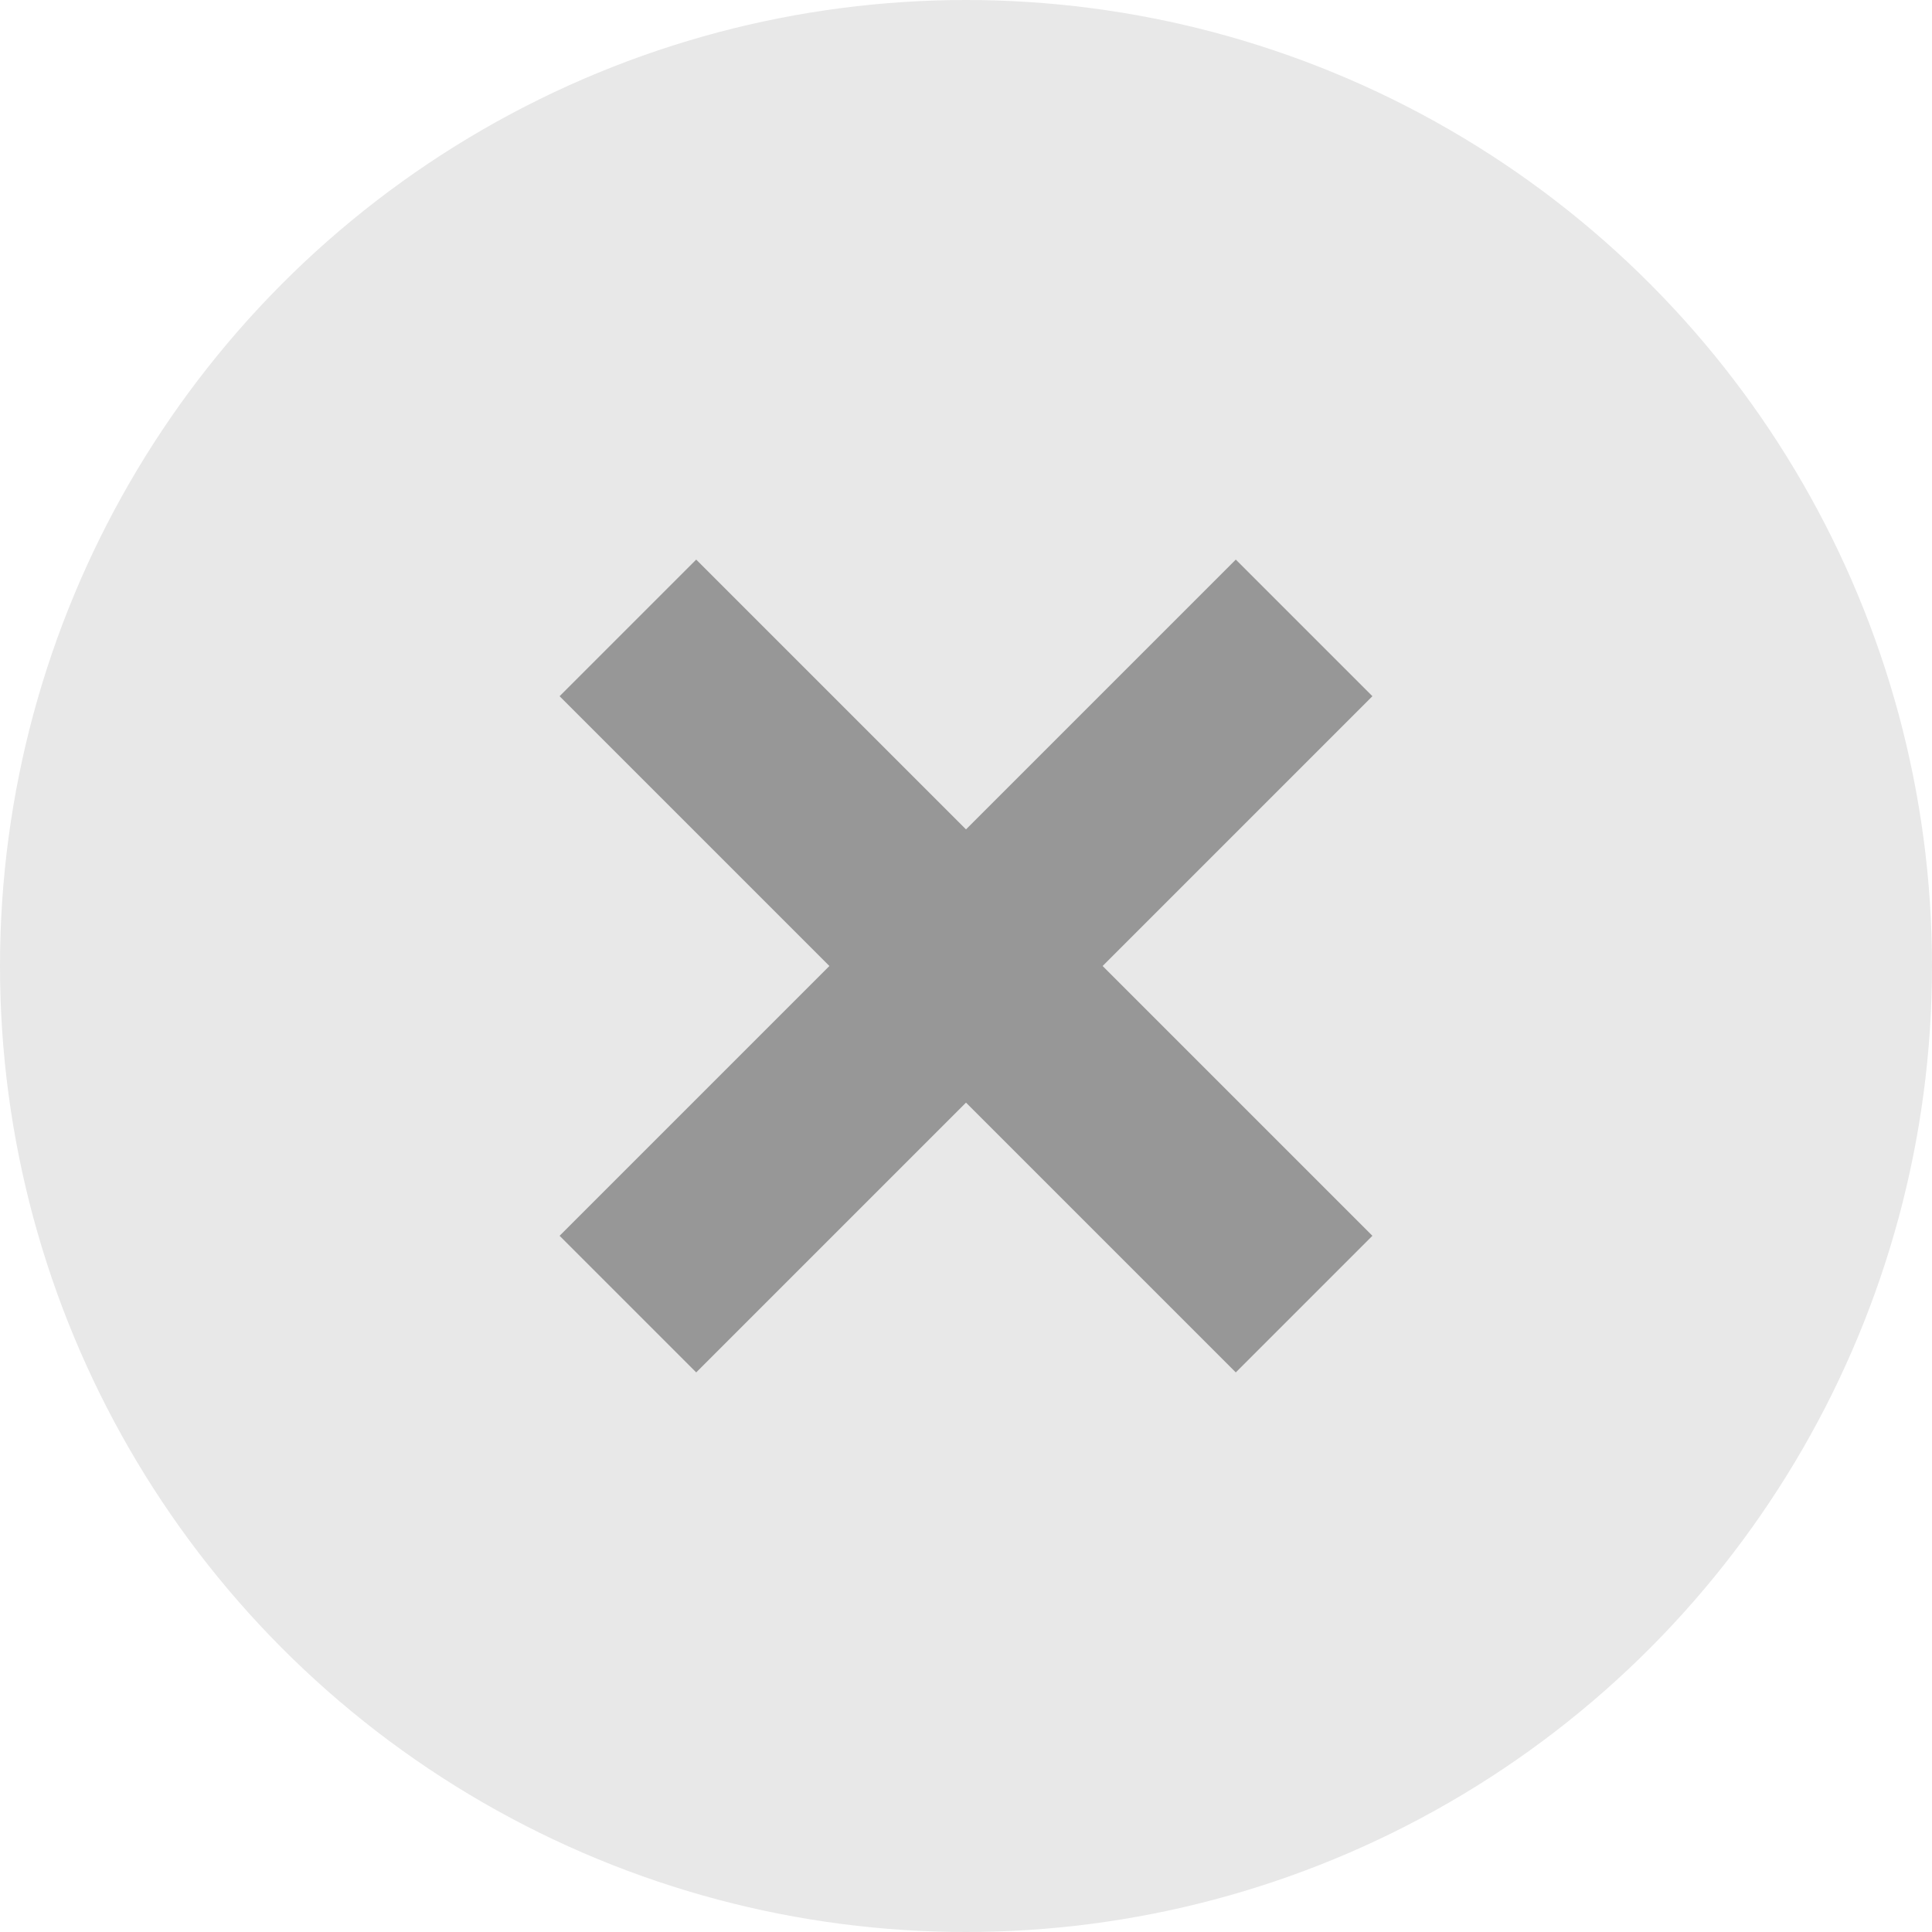
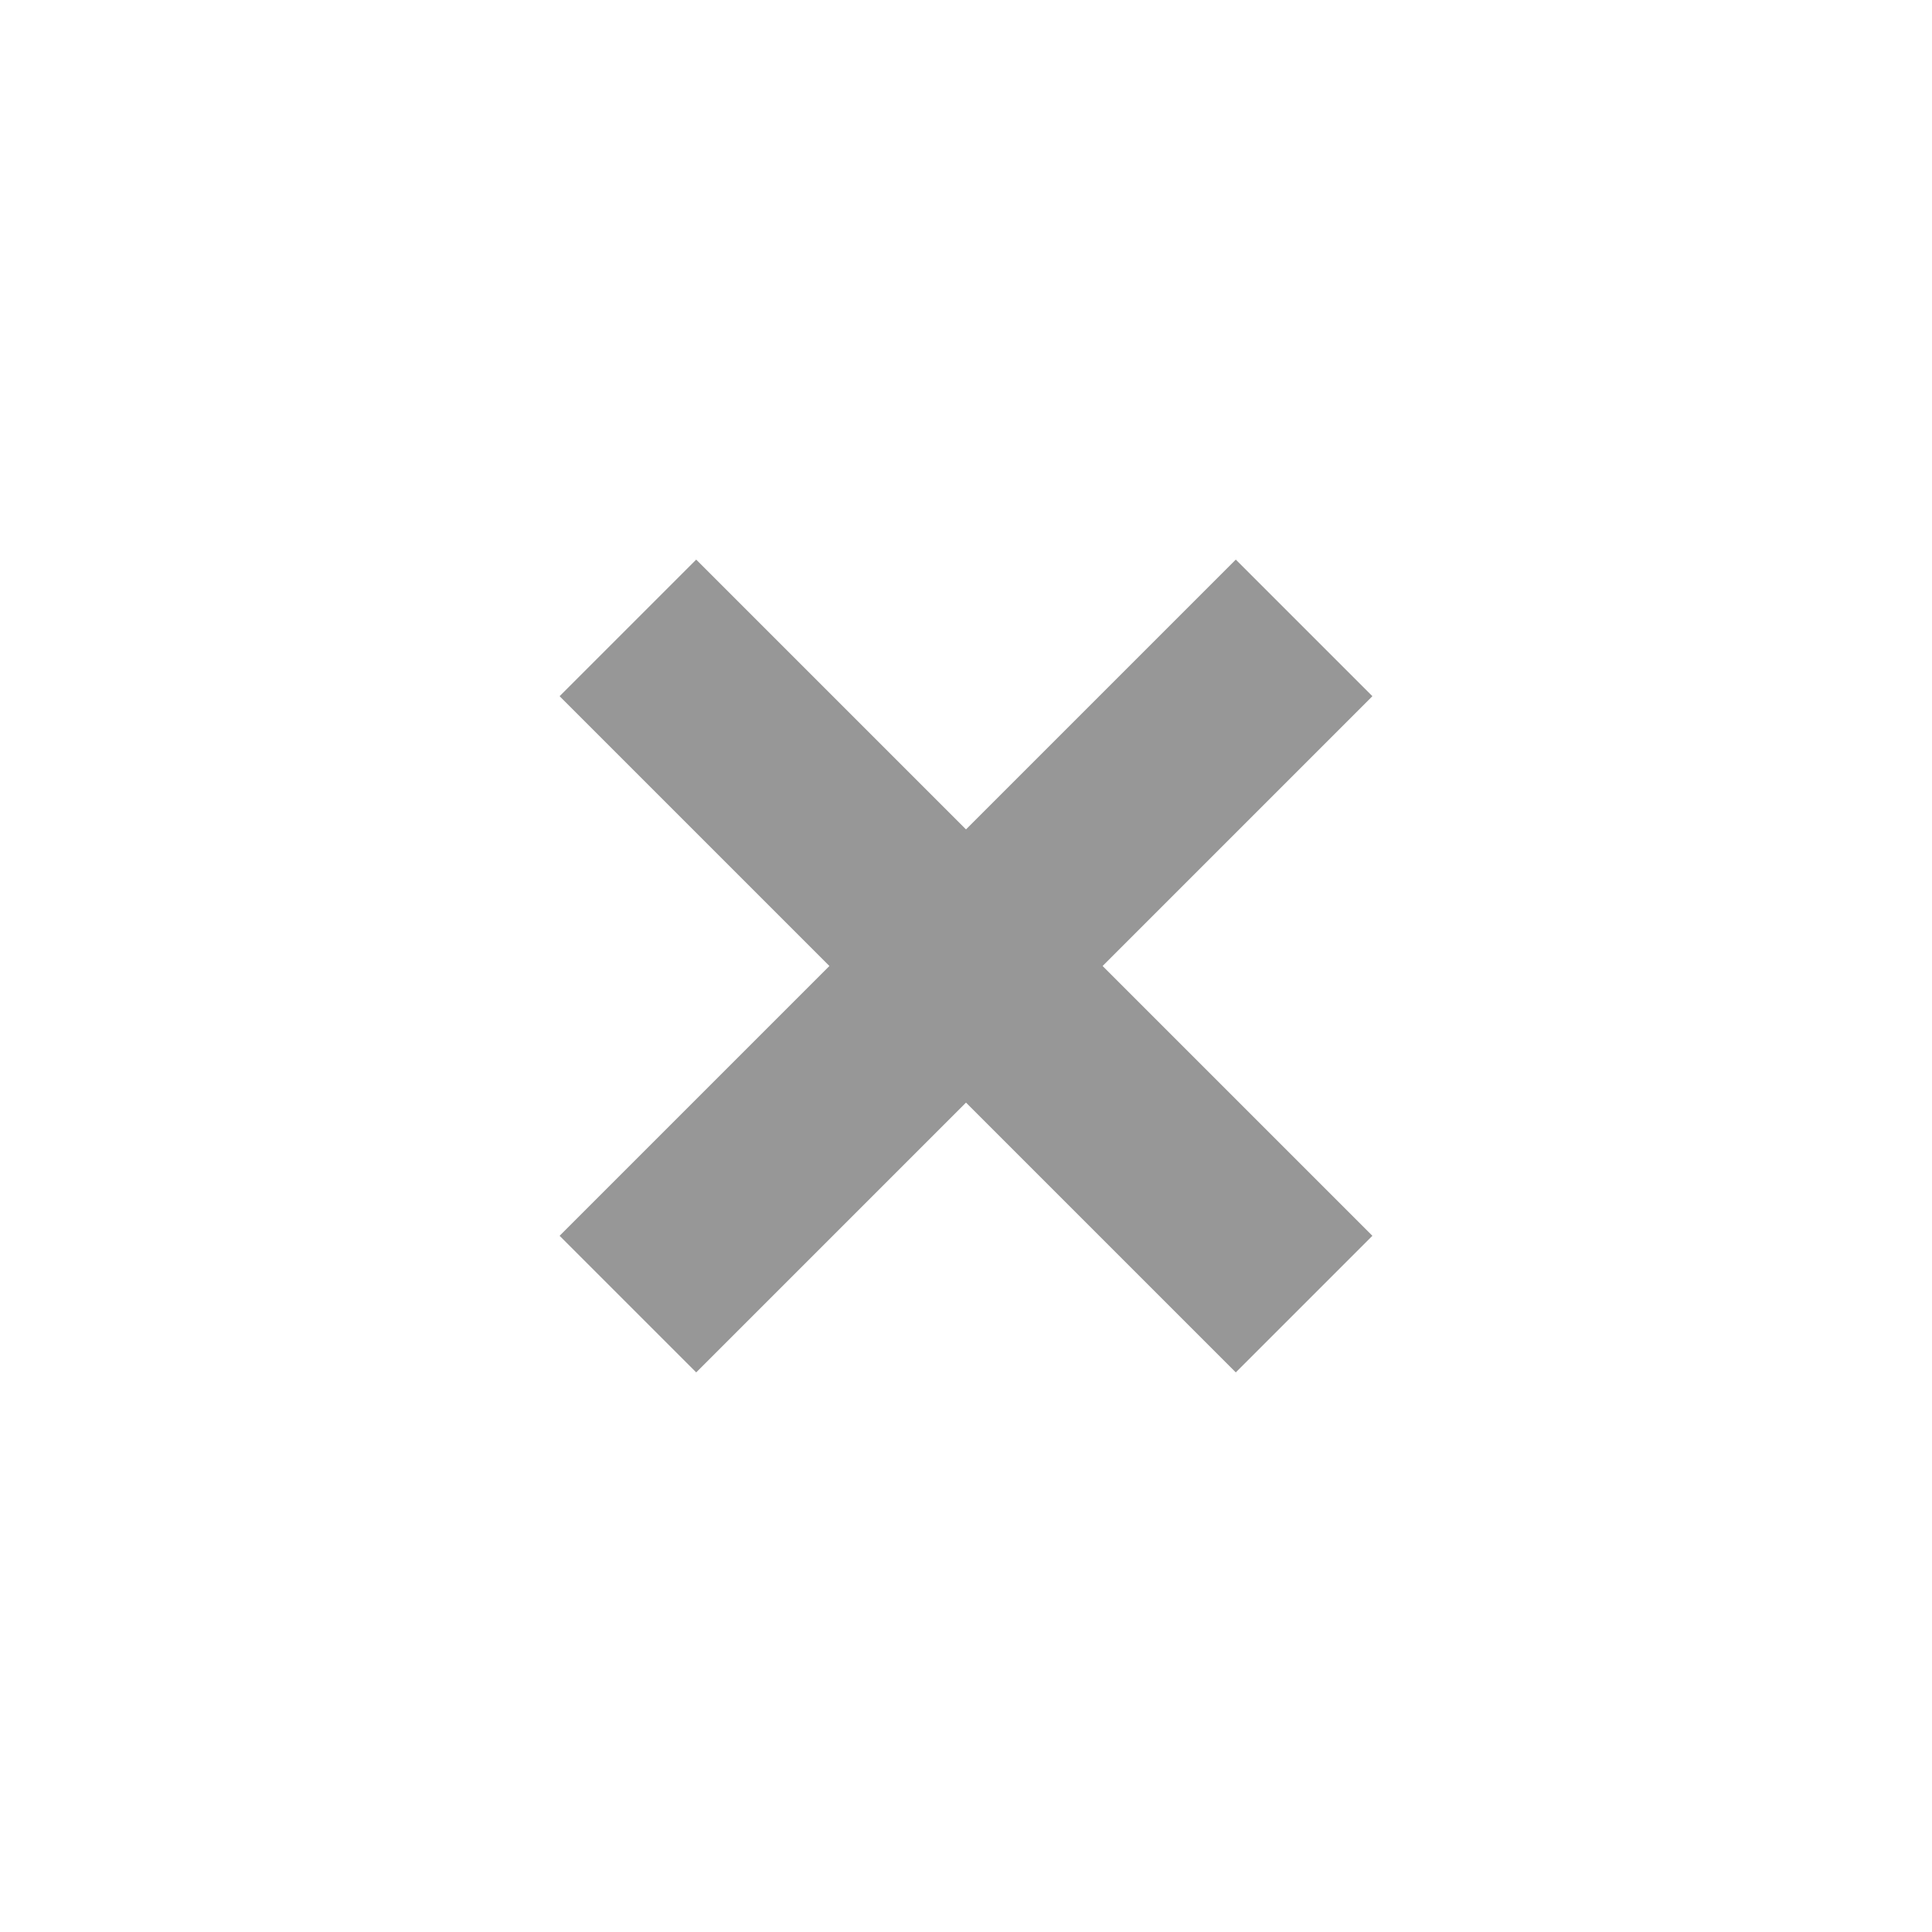
<svg xmlns="http://www.w3.org/2000/svg" fill="none" height="20" viewBox="0 0 20 20" width="20">
-   <circle cx="10" cy="10" fill="#e8e8e8" r="10" />
  <g stroke="#979797" stroke-width="2">
    <path d="m13.5 6.5-7 7" />
    <path d="m13.5 13.5-7-7" />
  </g>
</svg>